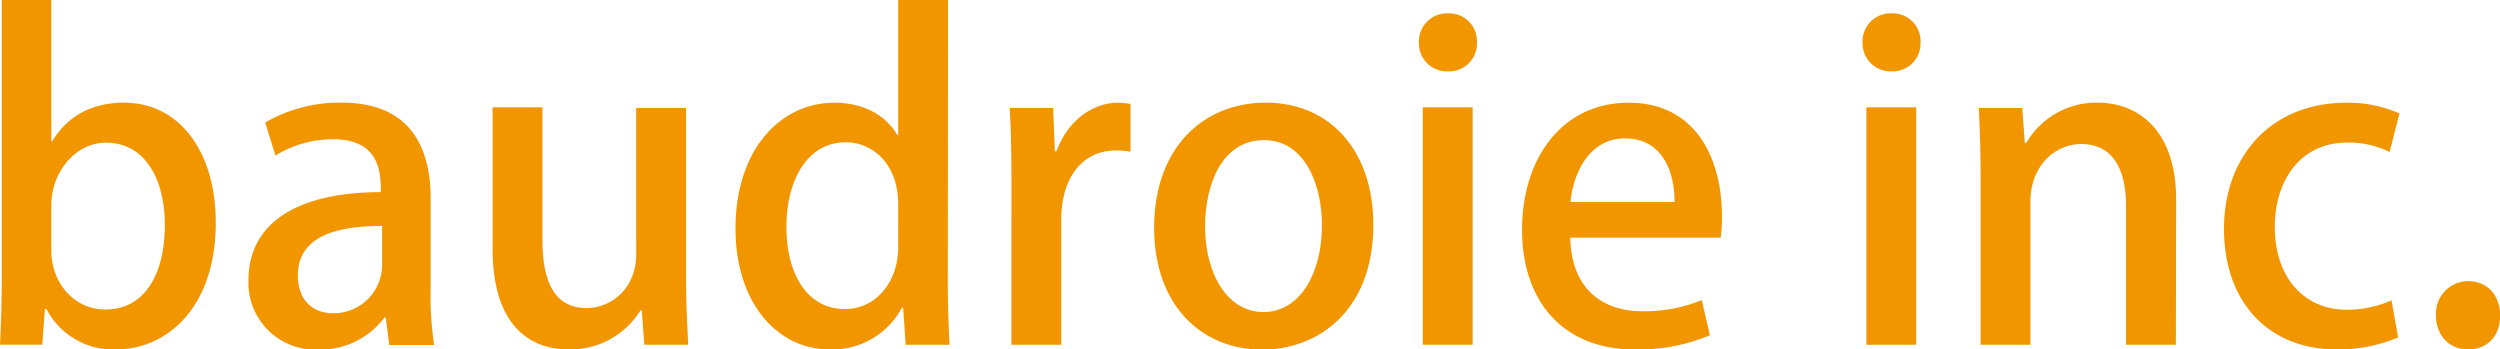
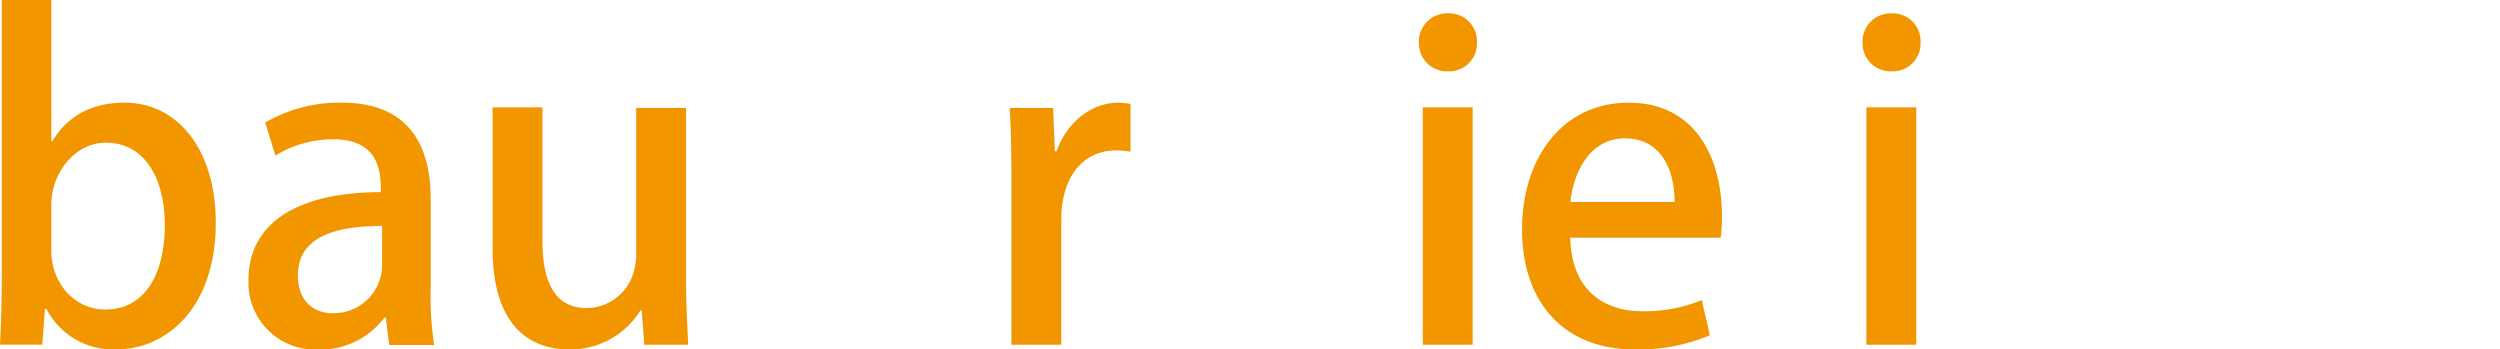
<svg xmlns="http://www.w3.org/2000/svg" id="レイヤー_1" data-name="レイヤー 1" viewBox="0 0 389.67 54.47">
  <defs>
    <style>.cls-1{fill:#f29600;}</style>
  </defs>
  <path class="cls-1" d="M8.17,22c2.22-3.76,6-6,11.19-6,8.45,0,14.27,7.44,14.27,18.7,0,13.46-7.83,19.76-15.47,19.76a11.7,11.7,0,0,1-10.92-6.3H7l-.41,5.56H0c.13-2.47.27-6.49.27-9.84V0H8V22ZM8,39.13c0,4.69,3.35,9.11,8.44,9.11,6,0,9.25-5.29,9.25-13.2,0-7-3-12.8-9.18-12.8C11.66,22.24,8,27,8,31.89Z" />
  <path class="cls-1" d="M67.13,45a49.92,49.92,0,0,0,.54,8.77h-7l-.54-4.28h-.2a12.51,12.51,0,0,1-10.32,5A10.42,10.42,0,0,1,38.73,43.68c0-9.17,8-13.73,20.63-13.73,0-2.75,0-8.24-7.43-8.24a17,17,0,0,0-9,2.54L41.34,19.1A23,23,0,0,1,53.27,16c10.85,0,13.86,7.17,13.86,15Zm-7.57-9.78c-6.09,0-13.13,1.13-13.13,7.7,0,4.09,2.55,5.9,5.43,5.9a7.54,7.54,0,0,0,7.7-7.51Z" />
  <path class="cls-1" d="M106.93,43.15c0,4.15.2,7.64.34,10.58h-6.84l-.4-5.36h-.2a12.85,12.85,0,0,1-11.12,6.1c-6.37,0-11.93-3.95-11.93-15.74v-22h7.77v20.7c0,6.37,1.81,10.59,6.91,10.59,3.55,0,7.7-2.81,7.7-8.38V16.82h7.77Z" />
-   <path class="cls-1" d="M147.73,43.89c0,3.35.14,7.3.27,9.84h-6.83l-.4-5.76h-.2a12.3,12.3,0,0,1-11.19,6.5c-8.38,0-14.74-7.44-14.74-18.83,0-12.52,7.17-19.63,15.41-19.63,4.75,0,8.17,2.15,9.78,5H140V0h7.77ZM140,31.76c0-6-3.82-9.58-8.17-9.58-6,0-9.25,5.89-9.25,13.2s3.22,12.79,9.11,12.79c5,0,8.31-4.42,8.31-9.58Z" />
  <path class="cls-1" d="M176.21,23.65a11.86,11.86,0,0,0-2.28-.2c-5.23,0-8.51,4.29-8.51,10.72V53.73h-7.77V28.07c0-4.28-.07-7.84-.27-11.25h6.77l.27,6.76h.26c1.68-4.69,5.57-7.57,9.59-7.57a9.38,9.38,0,0,1,1.94.2Z" />
-   <path class="cls-1" d="M214.06,35c0,13.81-9,19.5-17.28,19.5-9.58,0-16.89-7-16.89-19,0-12.46,7.64-19.5,17.42-19.5C207.43,16,214.06,23.65,214.06,35ZM197,21.84c-6.63,0-9.17,7.1-9.17,13.47,0,7.24,3.41,13.33,9.11,13.33s9.11-6.09,9.11-13.46C206.09,29.08,203.54,21.84,197,21.84Z" />
  <path class="cls-1" d="M225.65,11.12a4.37,4.37,0,0,1-4.49-4.49,4.4,4.4,0,0,1,4.56-4.55,4.34,4.34,0,0,1,4.49,4.55A4.34,4.34,0,0,1,225.65,11.12Zm3.89,42.61h-7.77v-37h7.77Z" />
  <path class="cls-1" d="M266.52,52.26a28.78,28.78,0,0,1-11.72,2.21c-11.12,0-17.56-7.44-17.56-18.69,0-11,6.17-19.77,16.62-19.77s14.54,8.65,14.54,17.76a23.92,23.92,0,0,1-.2,3.28H244.75c.2,8.31,5.36,11.46,11.19,11.46a23.12,23.12,0,0,0,9.31-1.74ZM261,31.49c.07-4.42-1.74-9.92-7.71-9.92-5.69,0-8.1,5.63-8.51,9.92Z" />
  <path class="cls-1" d="M294.8,11.12a4.37,4.37,0,0,1-4.49-4.49,4.39,4.39,0,0,1,4.55-4.55,4.34,4.34,0,0,1,4.49,4.55A4.34,4.34,0,0,1,294.8,11.12Zm3.88,42.61h-7.77v-37h7.77Z" />
-   <path class="cls-1" d="M339.15,53.73h-7.77V32.09c0-5.22-1.74-9.64-7-9.64-3.82,0-7.9,3.14-7.9,9V53.73h-7.77V27.2c0-4.08-.14-7.23-.27-10.38h6.76l.41,5.49h.2A12.66,12.66,0,0,1,327,16c5.76,0,12.19,3.76,12.19,15.15Z" />
-   <path class="cls-1" d="M373.79,52.6a24,24,0,0,1-9.51,1.87c-10.66,0-17.63-7.3-17.63-18.83,0-11.18,7.24-19.63,19.1-19.63A19.71,19.71,0,0,1,374,17.69l-1.54,6a14.44,14.44,0,0,0-6.63-1.47c-7.24,0-11.26,5.89-11.26,13.13,0,8.11,4.76,12.93,11.19,12.93a17,17,0,0,0,7-1.47Z" />
-   <path class="cls-1" d="M379.69,49.18a5.06,5.06,0,0,1,5-5.36c3,0,5,2.21,5,5.36s-1.94,5.29-5,5.29S379.69,52.13,379.69,49.18Z" />
</svg>